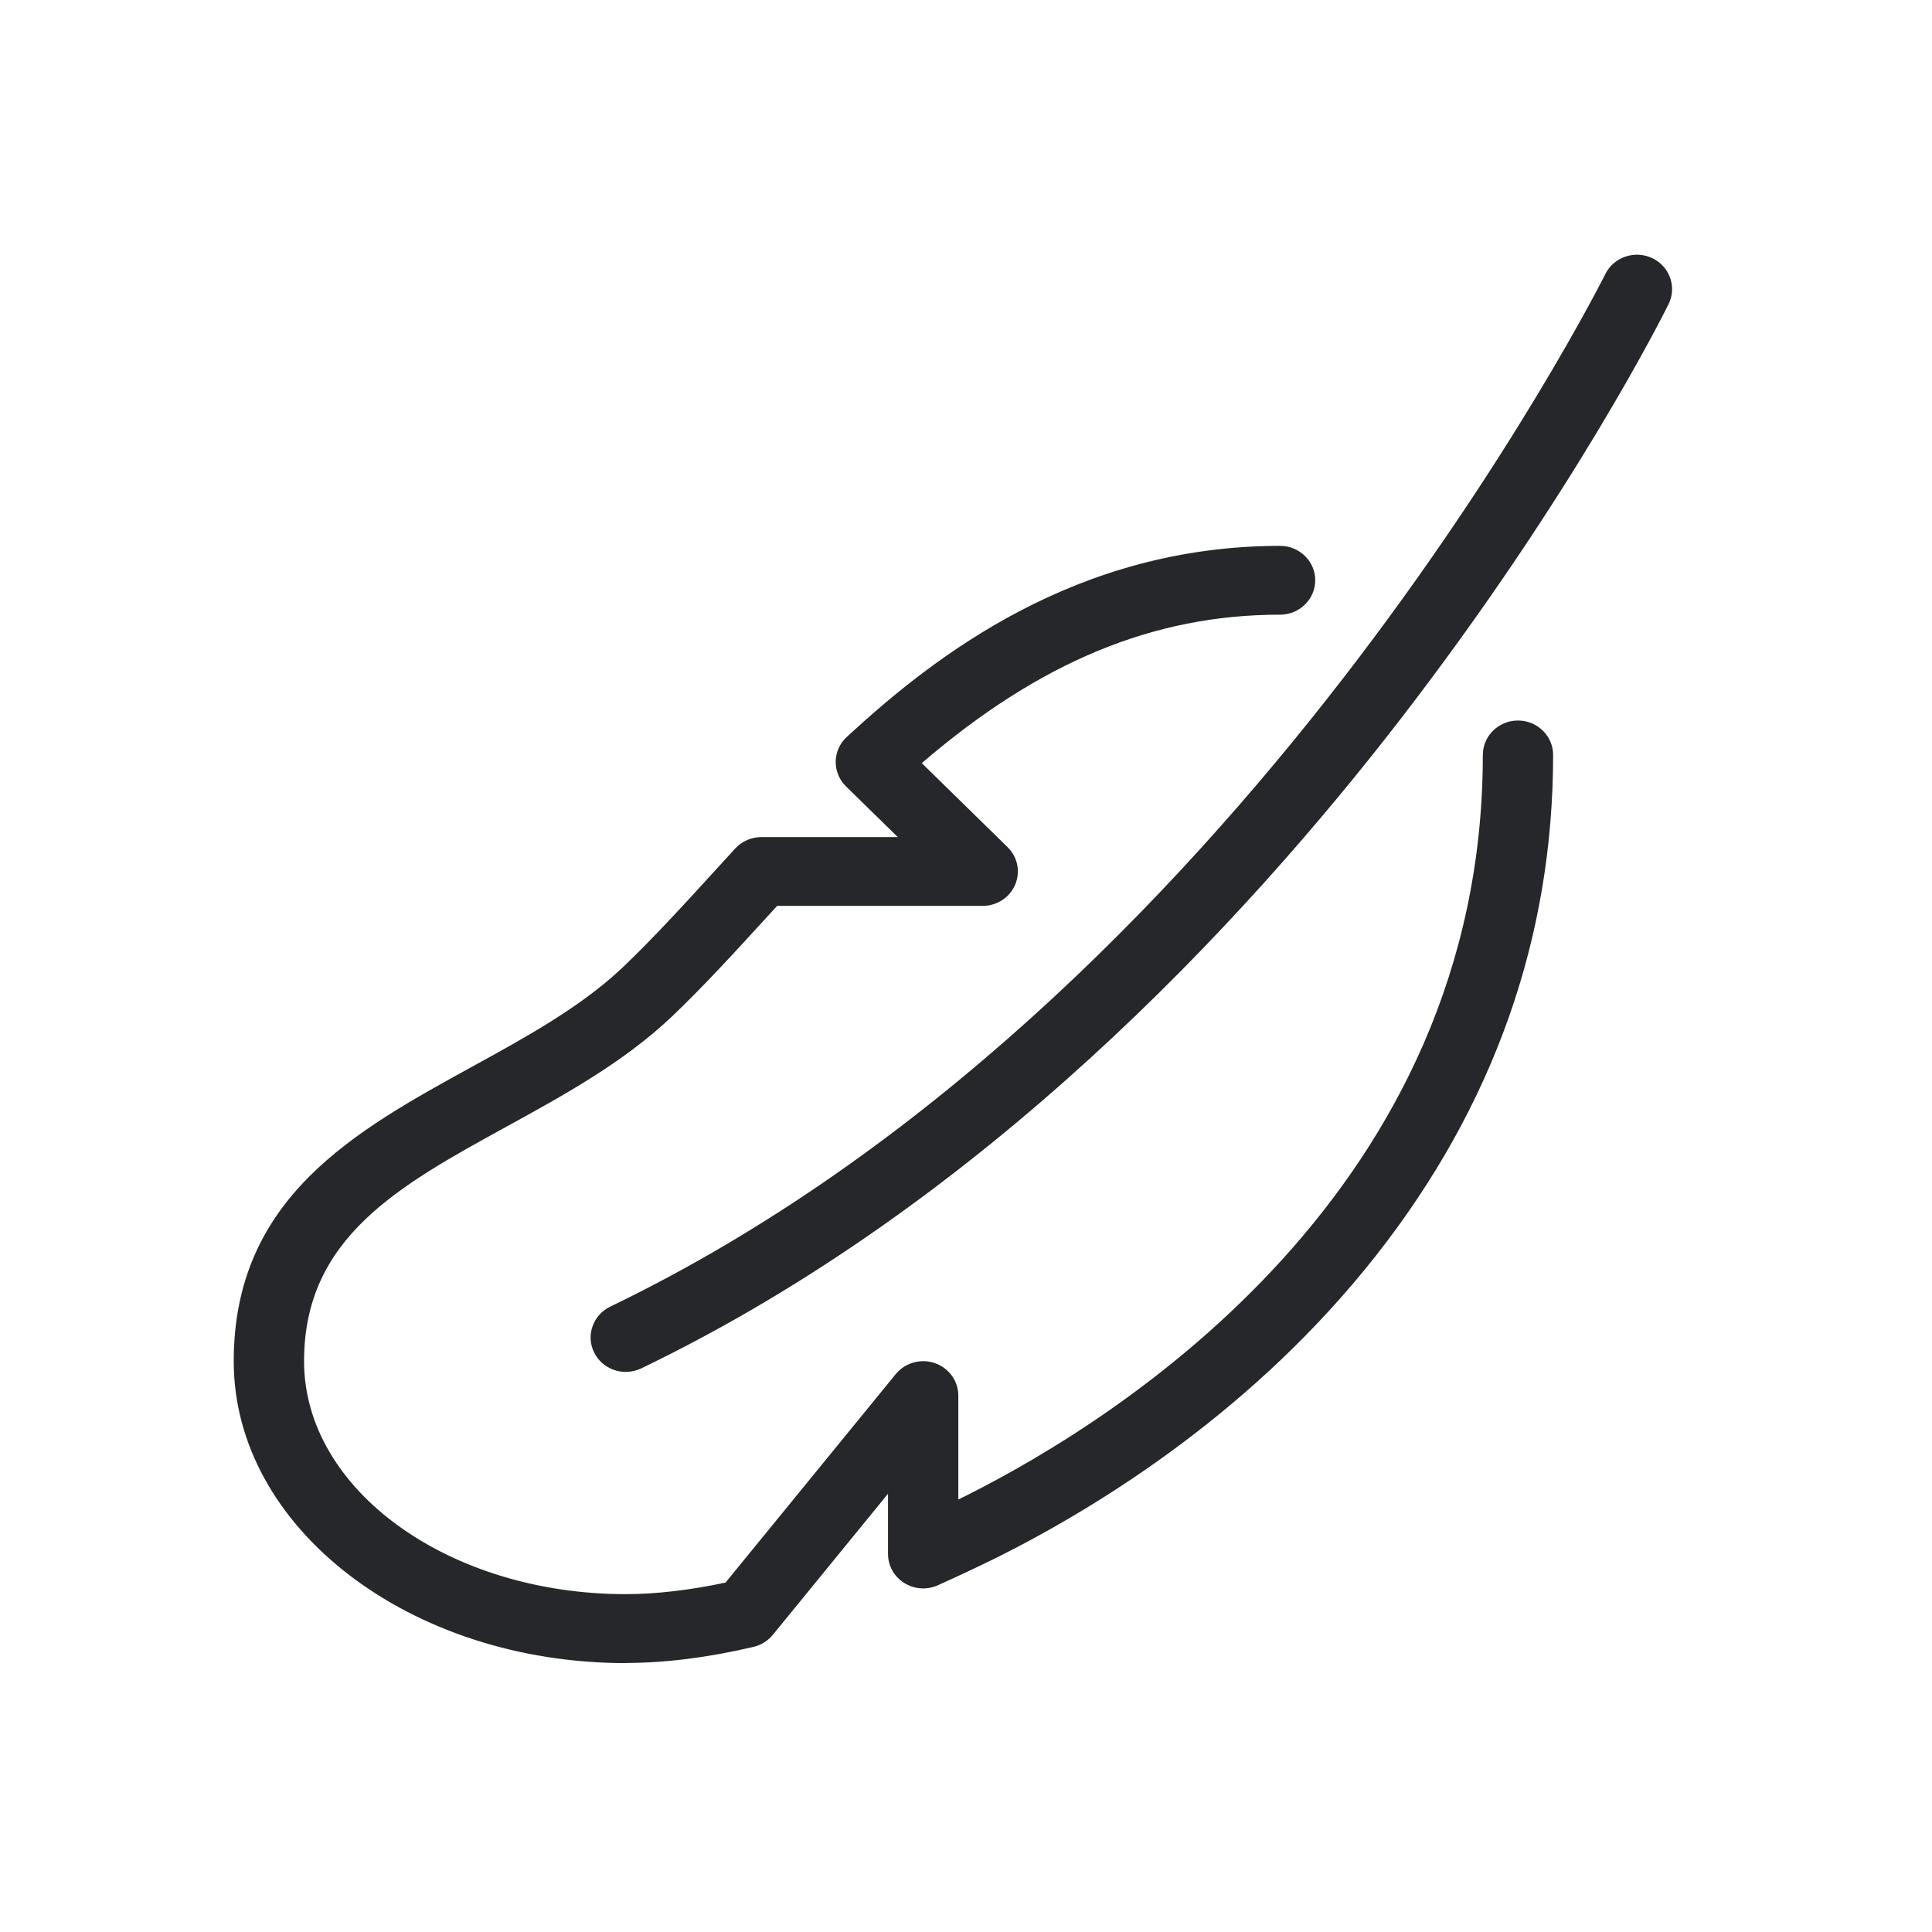
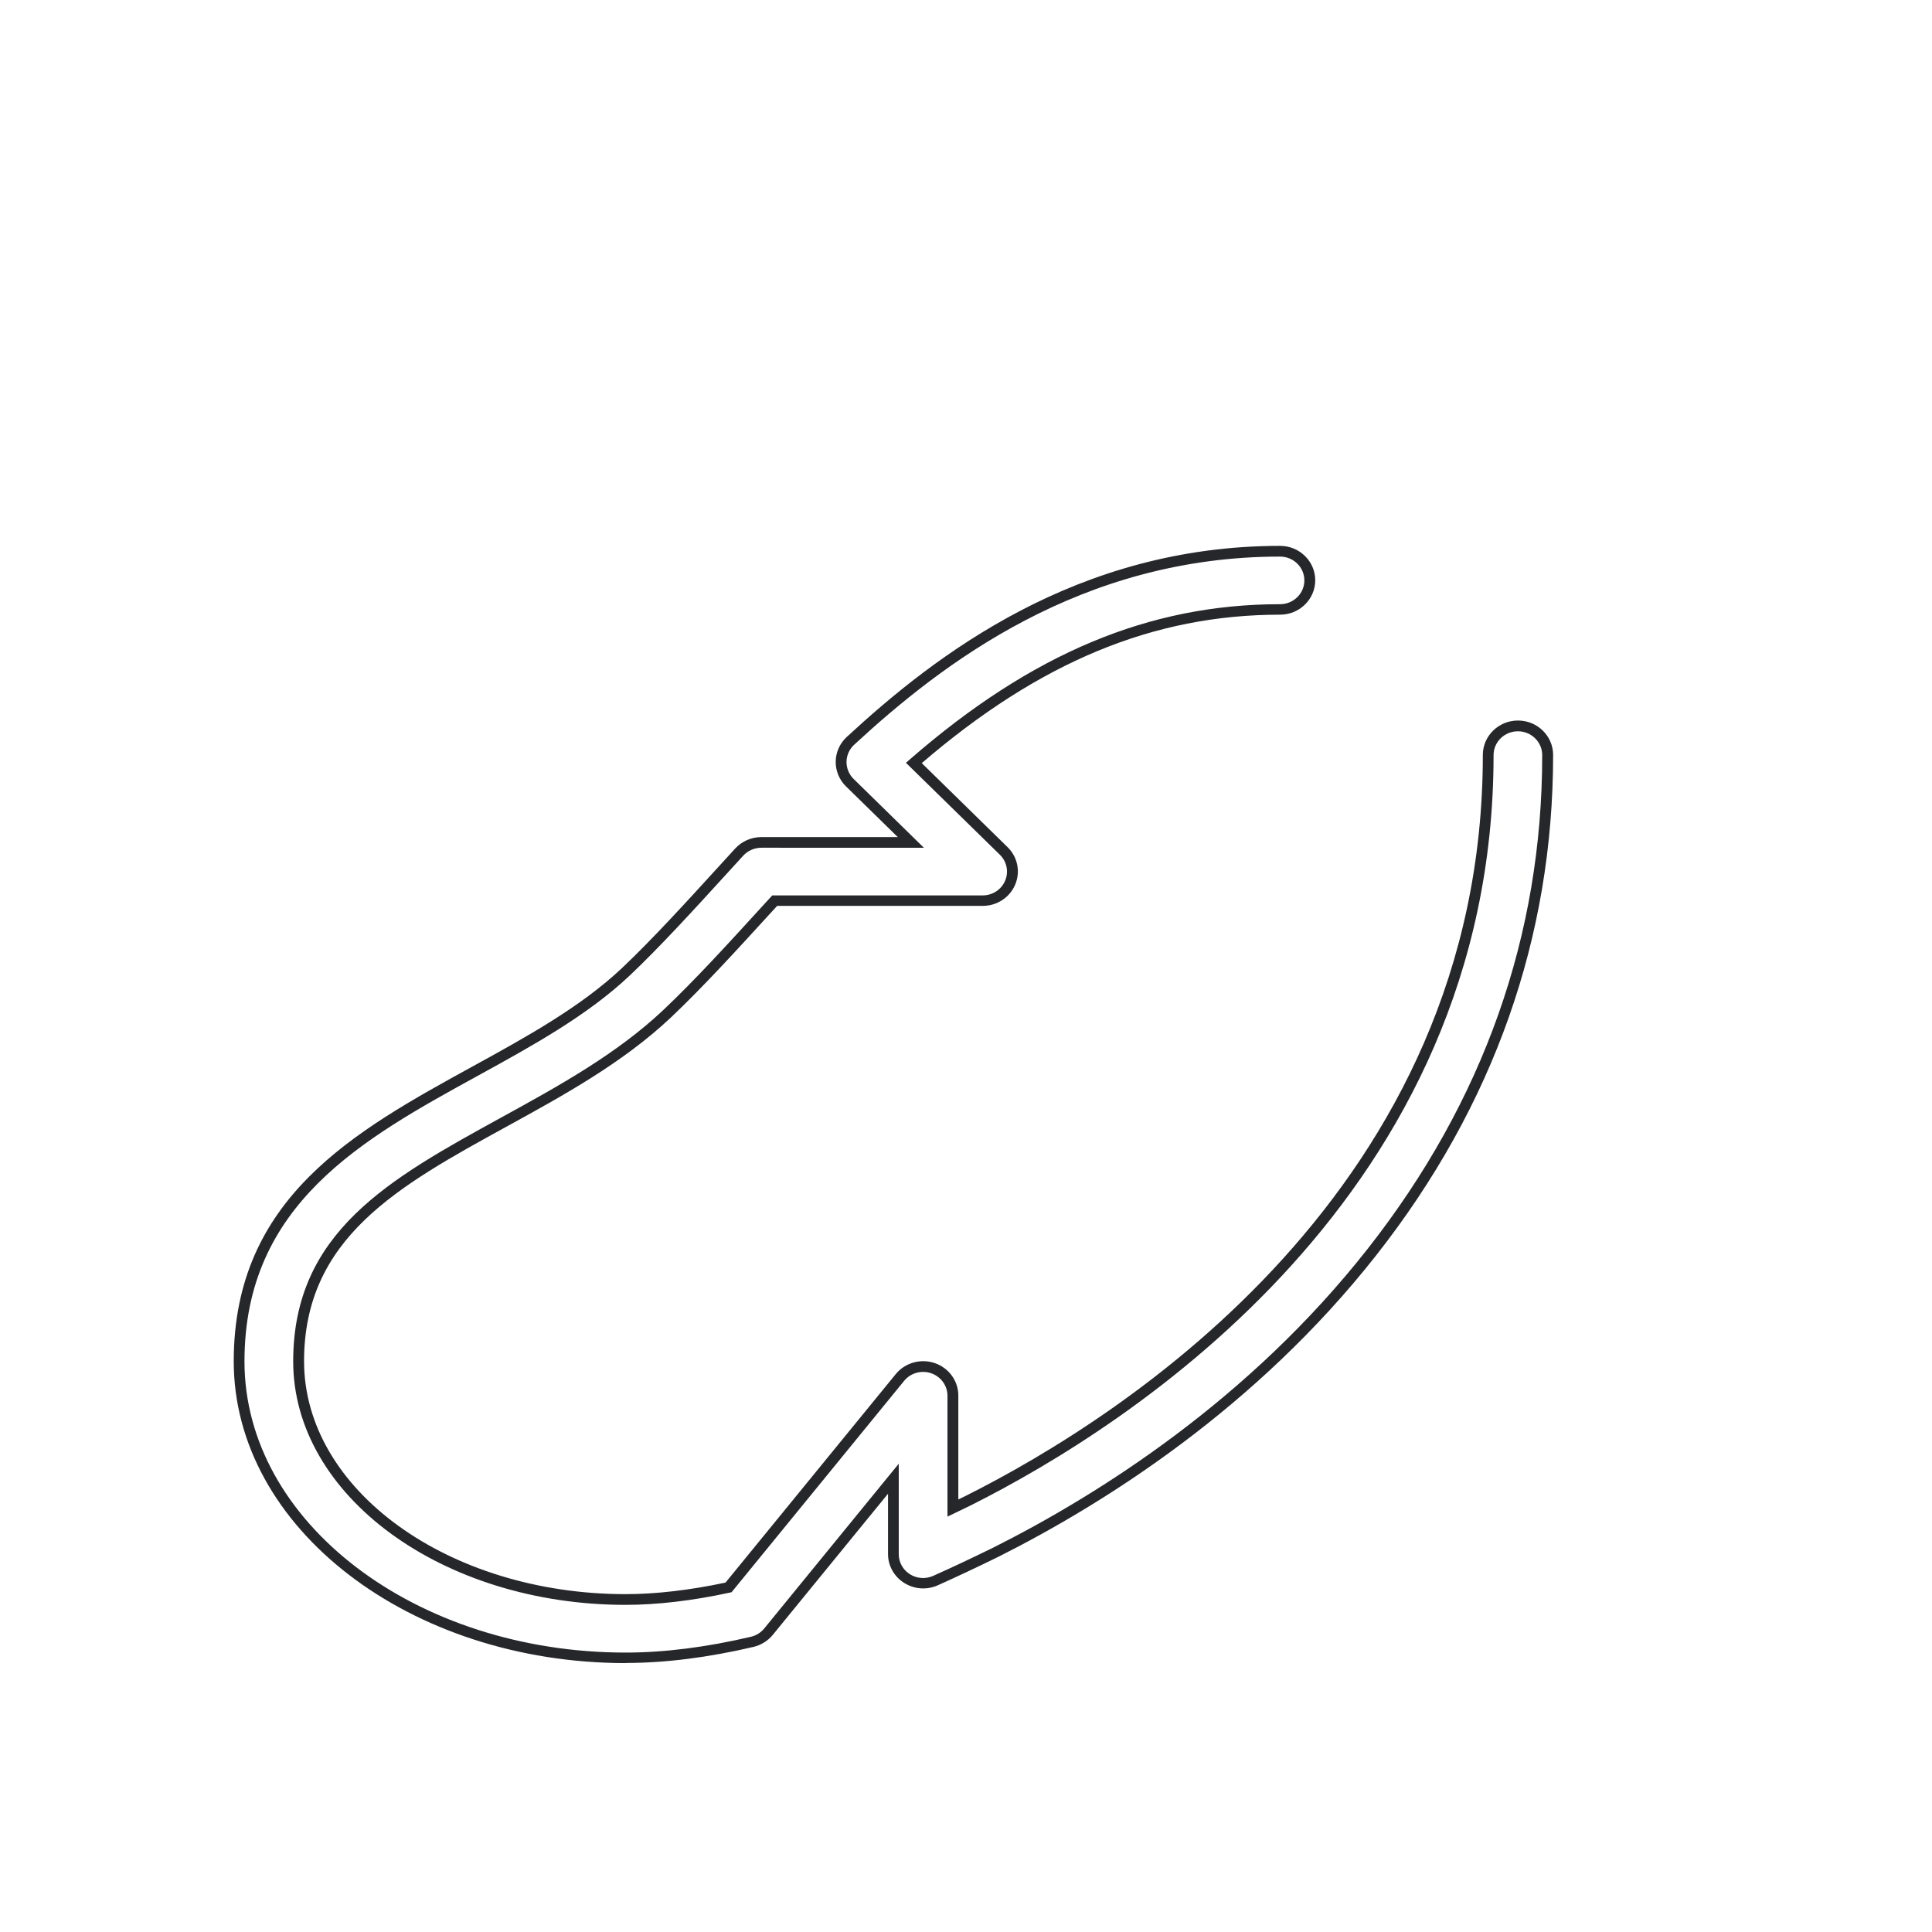
<svg xmlns="http://www.w3.org/2000/svg" fill="none" viewBox="0 0 102 102" height="102" width="102">
  <g clip-path="url(#clip0_539_673)">
-     <path fill="#25272A" d="M33.038 72.148C32.457 72.148 31.901 71.833 31.628 71.288C31.246 70.526 31.566 69.606 32.345 69.23C65.61 53.215 84.818 14.978 85.008 14.594C85.385 13.829 86.325 13.509 87.106 13.881C87.887 14.251 88.211 15.171 87.834 15.935C87.636 16.337 82.851 25.934 73.784 37.701C65.396 48.583 51.641 63.367 33.73 71.99C33.507 72.098 33.271 72.148 33.04 72.148H33.038Z" />
-     <path fill="#25272A" d="M33.04 72.429C32.327 72.429 31.687 72.04 31.372 71.414C31.154 70.978 31.12 70.485 31.282 70.027C31.442 69.569 31.776 69.198 32.219 68.982C65.398 53.005 84.563 14.856 84.752 14.471C85.198 13.57 86.31 13.192 87.232 13.629C88.152 14.065 88.538 15.154 88.092 16.057C87.894 16.458 83.133 26.032 74.013 37.87C65.608 48.778 51.818 63.594 33.856 72.243C33.598 72.367 33.324 72.429 33.04 72.429ZM86.424 14.007C85.948 14.007 85.487 14.268 85.266 14.715C85.077 15.1 65.824 53.422 32.471 69.483C32.162 69.632 31.932 69.887 31.822 70.206C31.712 70.524 31.734 70.865 31.886 71.168C32.19 71.775 32.978 72.045 33.605 71.74C51.465 63.141 65.189 48.391 73.556 37.532C82.643 25.738 87.38 16.214 87.578 15.815C87.887 15.19 87.62 14.437 86.983 14.134C86.802 14.048 86.612 14.007 86.424 14.007Z" />
-     <path fill="#25272A" d="M33.038 87.522C21.782 87.522 12.627 80.501 12.627 71.872C12.627 63.393 18.958 59.915 25.078 56.552C27.908 54.997 30.836 53.39 33.046 51.301C34.639 49.793 36.358 47.91 38.178 45.916L39.027 44.985C39.325 44.658 39.751 44.473 40.196 44.473H48.087L44.864 41.317C44.564 41.023 44.399 40.623 44.403 40.206C44.41 39.792 44.586 39.396 44.895 39.111C49.546 34.813 56.956 29.099 67.578 29.099C68.445 29.099 69.149 29.788 69.149 30.637C69.149 31.486 68.445 32.175 67.578 32.175C60.77 32.175 54.591 34.757 48.242 40.28L52.985 44.924C53.435 45.365 53.567 46.026 53.325 46.6C53.082 47.175 52.508 47.549 51.873 47.549H40.893L40.514 47.966C38.654 50.003 36.9 51.925 35.222 53.513C32.718 55.878 29.611 57.585 26.609 59.233C20.787 62.43 15.762 65.192 15.762 71.869C15.762 78.803 23.509 84.446 33.033 84.446C34.668 84.446 36.534 84.225 38.46 83.806L47.509 72.725C47.926 72.215 48.626 72.019 49.254 72.234C49.883 72.451 50.304 73.032 50.304 73.686V79.62C50.583 79.486 50.871 79.346 51.172 79.199C59.398 75.062 78.567 62.931 78.567 39.863C78.567 39.014 79.27 38.325 80.137 38.325C81.004 38.325 81.708 39.014 81.708 39.863C81.708 49.445 78.586 58.272 72.431 66.102C66.135 74.114 58.167 79.136 52.592 81.94C51.359 82.543 50.344 83.02 49.385 83.448C48.897 83.664 48.334 83.623 47.884 83.34C47.437 83.057 47.165 82.571 47.165 82.048V78.069L40.571 86.144C40.353 86.411 40.051 86.599 39.711 86.679C37.333 87.239 35.087 87.522 33.033 87.522H33.038Z" />
    <path fill="#25272A" d="M33.037 87.803C21.625 87.803 12.34 80.657 12.34 71.872C12.34 63.229 18.744 59.713 24.936 56.311C27.754 54.764 30.663 53.165 32.847 51.1C34.431 49.599 36.148 47.72 37.963 45.73L38.813 44.799C39.166 44.415 39.669 44.194 40.196 44.194H47.399L44.663 41.516C44.31 41.172 44.114 40.693 44.121 40.205C44.127 39.717 44.339 39.243 44.703 38.909C49.389 34.578 56.858 28.819 67.582 28.819C68.606 28.819 69.438 29.633 69.438 30.635C69.438 31.638 68.606 32.452 67.582 32.452C60.902 32.452 54.884 34.945 48.665 40.289L53.194 44.724C53.726 45.244 53.885 46.022 53.596 46.705C53.307 47.387 52.634 47.826 51.882 47.826H41.03L40.734 48.148C38.864 50.197 37.107 52.12 35.429 53.71C32.898 56.099 29.777 57.814 26.756 59.473C21.012 62.627 16.053 65.353 16.053 71.866C16.053 78.646 23.672 84.163 33.039 84.163C34.619 84.163 36.439 83.951 38.305 83.552L47.291 72.546C47.783 71.943 48.612 71.712 49.353 71.965C50.097 72.22 50.595 72.909 50.595 73.68V79.165C50.743 79.093 50.895 79.018 51.05 78.942C59.237 74.825 78.286 62.772 78.286 39.857C78.286 38.855 79.118 38.04 80.141 38.04C81.165 38.04 81.997 38.855 81.997 39.857C81.997 49.502 78.855 58.386 72.663 66.266C66.334 74.317 58.328 79.365 52.727 82.182C51.495 82.785 50.474 83.264 49.508 83.697C48.932 83.954 48.268 83.906 47.734 83.569C47.2 83.232 46.883 82.662 46.883 82.042V78.862L40.798 86.315C40.542 86.628 40.181 86.852 39.781 86.948C37.381 87.511 35.113 87.796 33.037 87.796V87.803ZM40.196 44.756C39.832 44.756 39.483 44.91 39.239 45.175L38.389 46.106C36.565 48.104 34.844 49.99 33.242 51.507C31.005 53.621 28.062 55.237 25.215 56.801C19.163 60.125 12.907 63.562 12.907 71.876C12.907 80.353 21.936 87.248 33.033 87.248C35.065 87.248 37.288 86.967 39.644 86.414C39.92 86.349 40.169 86.194 40.348 85.975L47.45 77.277V82.053C47.45 82.483 47.67 82.878 48.038 83.111C48.407 83.344 48.866 83.377 49.267 83.198C50.227 82.77 51.244 82.292 52.464 81.694C58.01 78.905 65.941 73.905 72.204 65.934C78.319 58.153 81.421 49.383 81.421 39.866C81.421 39.172 80.845 38.608 80.137 38.608C79.429 38.608 78.853 39.172 78.853 39.866C78.853 63.089 59.587 75.285 51.303 79.45C50.999 79.599 50.71 79.739 50.432 79.873L50.022 80.07V73.689C50.022 73.155 49.675 72.678 49.161 72.501C48.647 72.323 48.074 72.486 47.734 72.902L38.623 84.062L38.524 84.083C36.582 84.507 34.685 84.729 33.035 84.729C23.355 84.729 15.479 78.962 15.479 71.874C15.479 65.033 20.575 62.234 26.474 58.993C29.463 57.352 32.552 55.654 35.029 53.315C36.695 51.738 38.442 49.824 40.293 47.795L40.772 47.273H51.879C52.4 47.273 52.868 46.968 53.066 46.497C53.265 46.026 53.157 45.486 52.788 45.126L47.829 40.272L48.056 40.075C54.467 34.498 60.67 31.899 67.58 31.899C68.288 31.899 68.864 31.335 68.864 30.642C68.864 29.948 68.288 29.385 67.58 29.385C57.059 29.385 49.709 35.055 45.093 39.321C44.842 39.552 44.696 39.881 44.692 40.218C44.688 40.557 44.824 40.887 45.067 41.125L48.778 44.758L40.196 44.756Z" />
  </g>
  <defs>
    <clipPath id="clip0_539_673">
      <rect transform="translate(12.34 13.447)" fill="white" height="74.356" width="75.938" />
    </clipPath>
  </defs>
</svg>